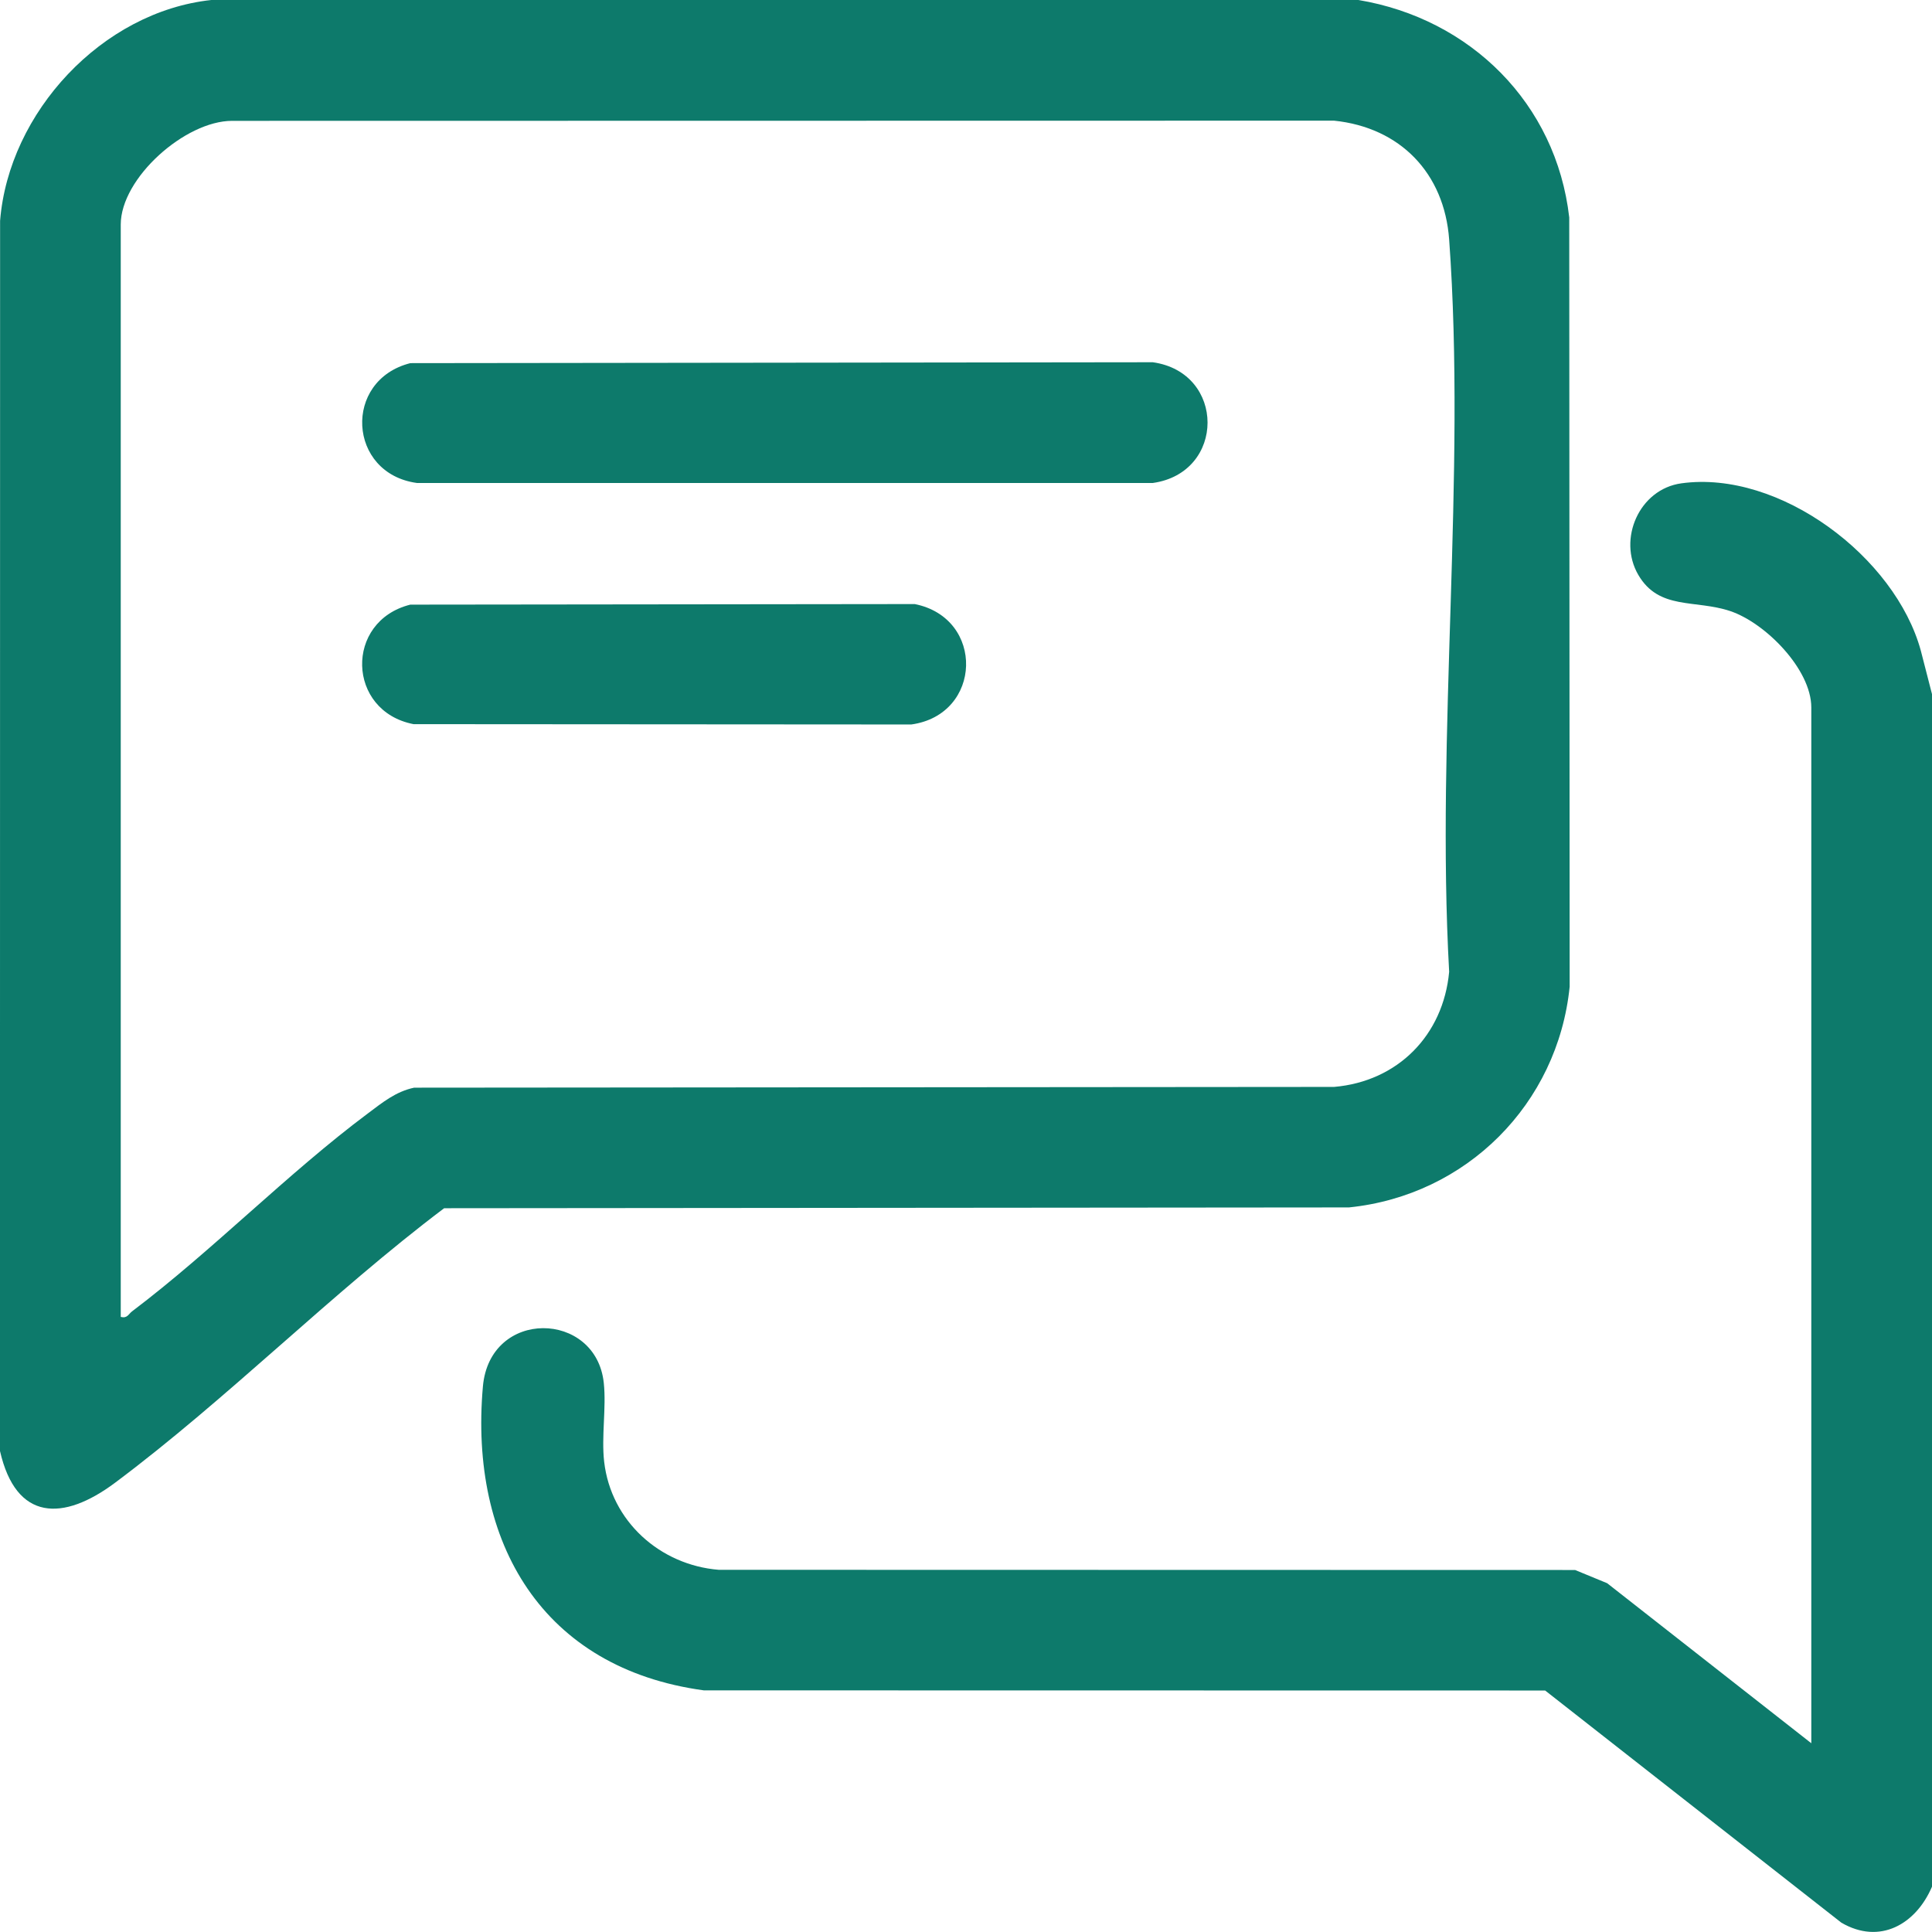
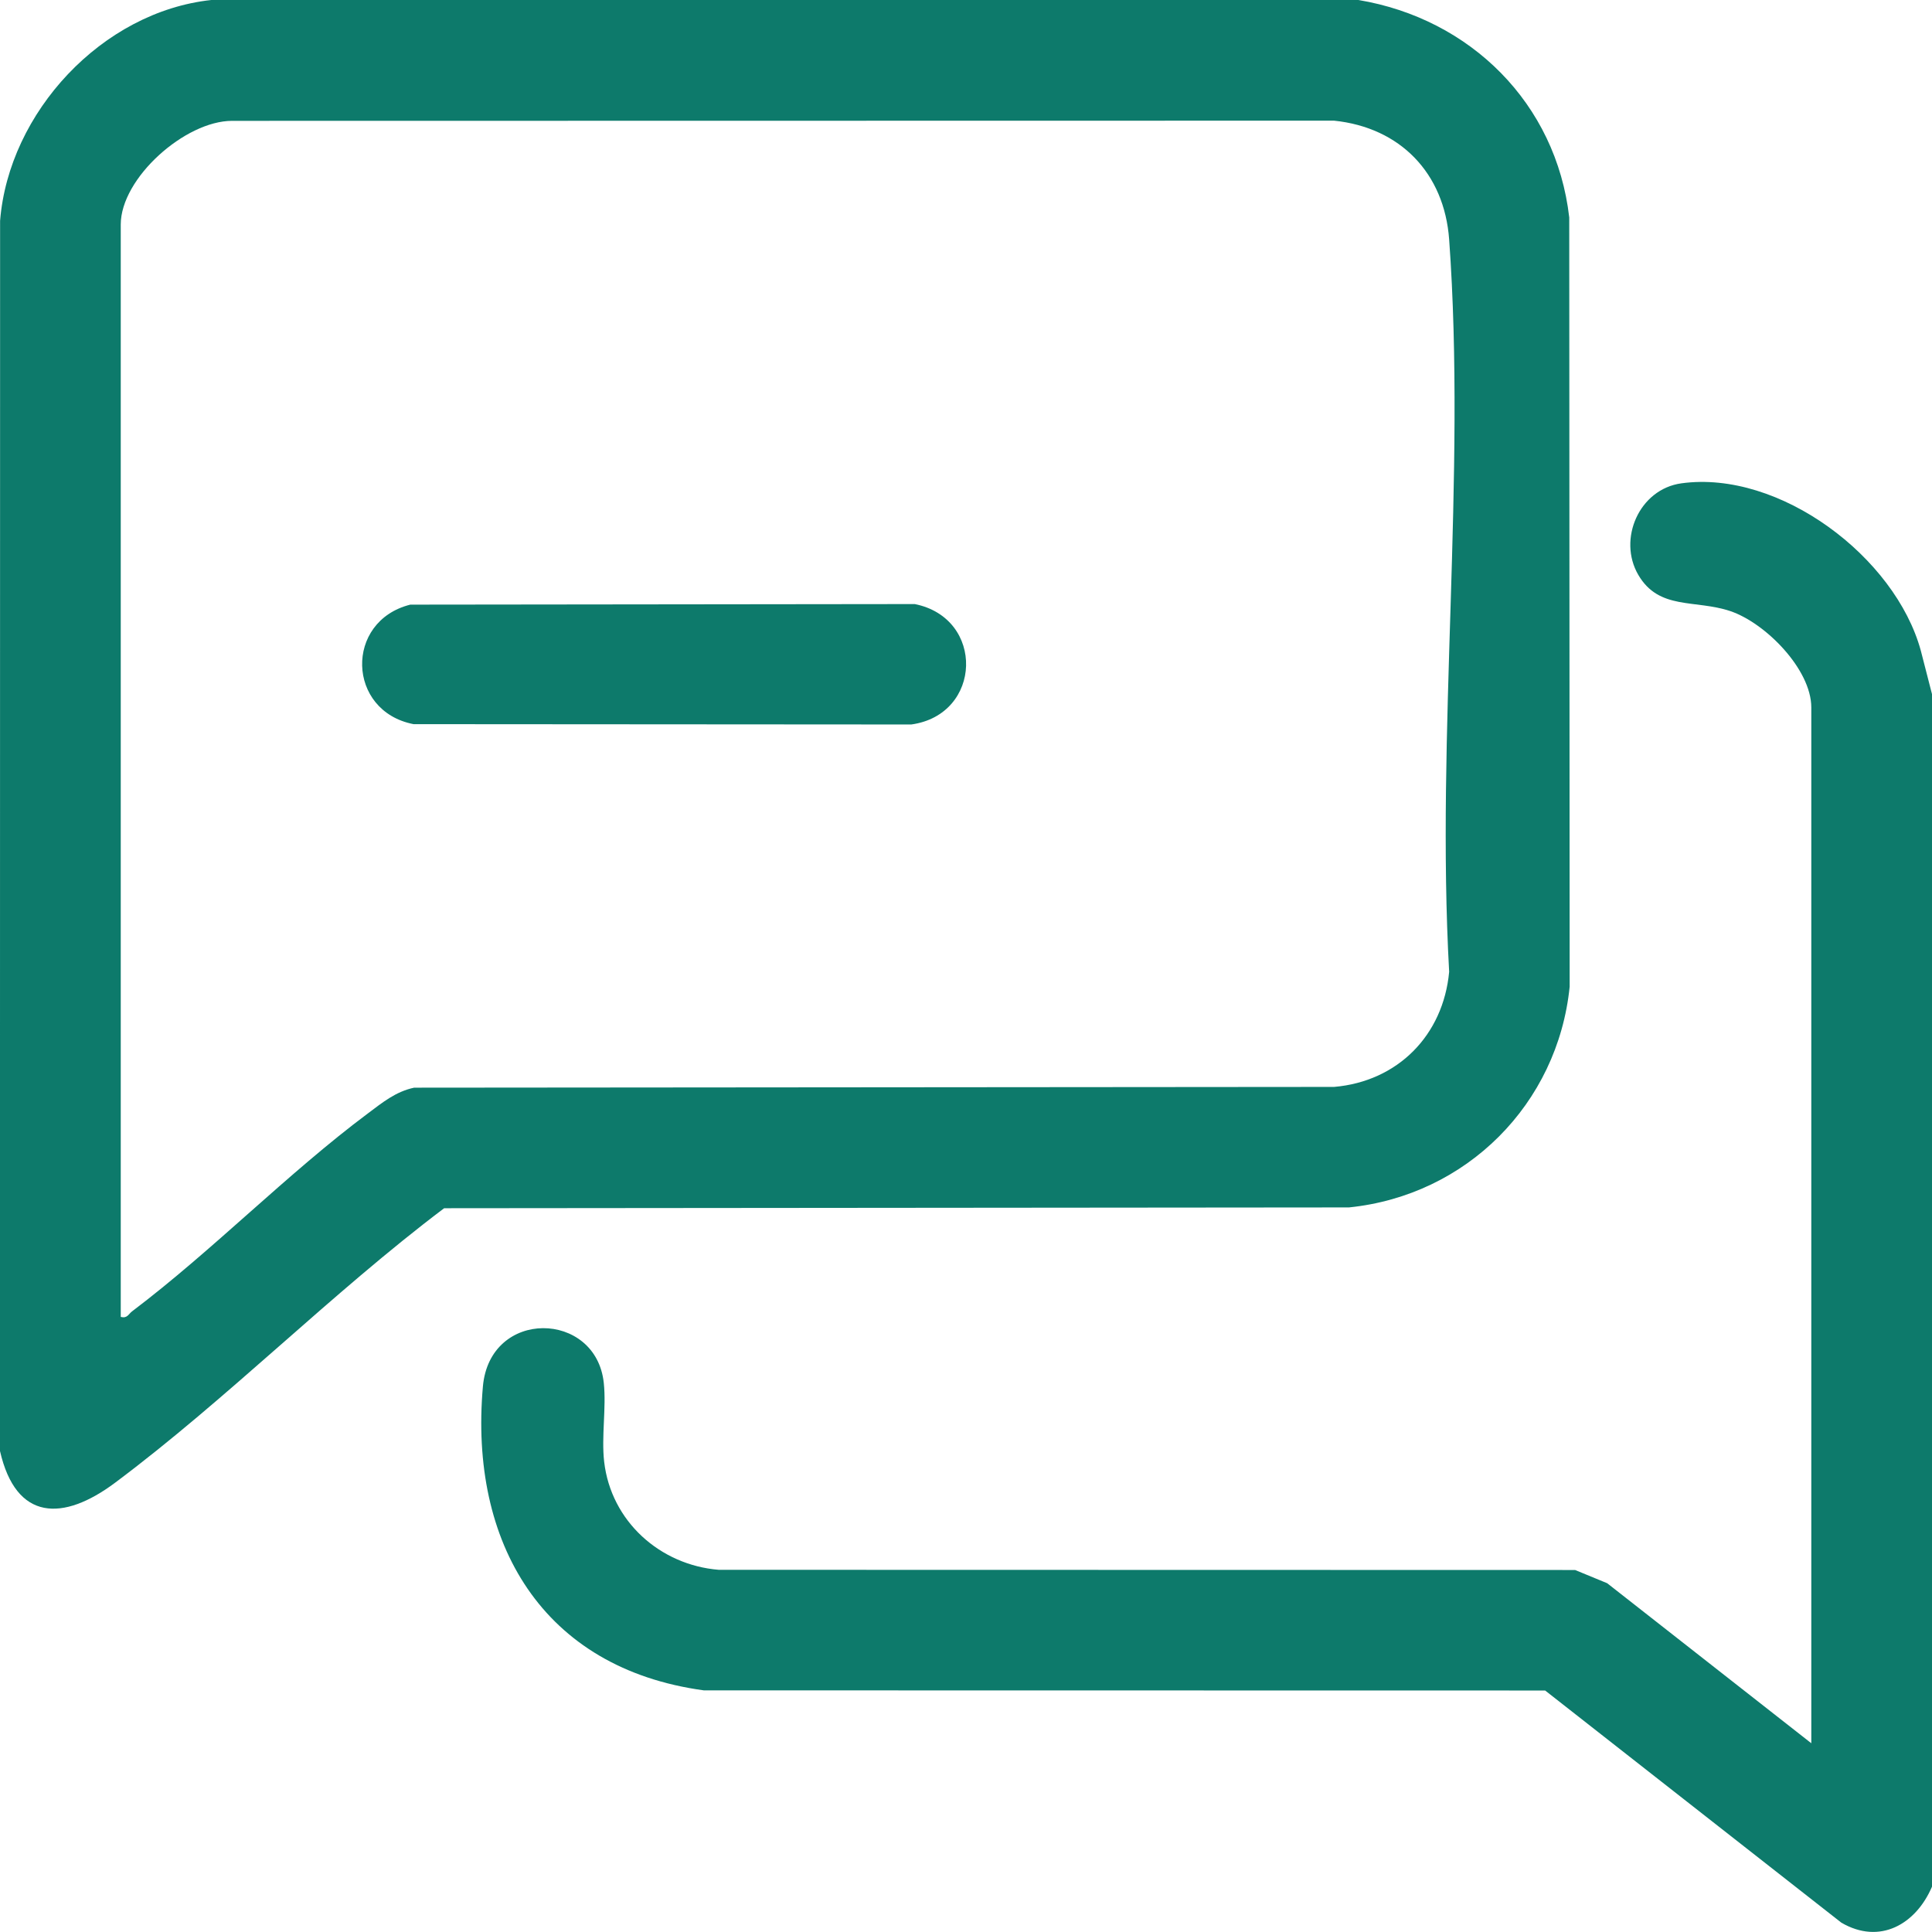
<svg xmlns="http://www.w3.org/2000/svg" id="Layer_2" data-name="Layer 2" width="408.81" height="408.8" viewBox="0 0 408.81 408.8">
  <defs>
    <style>
      .cls-1 {
        fill: #0d7a6b;
      }
    </style>
  </defs>
  <g id="Layer_1-2" data-name="Layer 1">
    <g>
      <path class="cls-1" d="M287.44,0c23.71,3.96,41.85,21.9,44.61,46.01l.09,162.77c-2.52,24.85-21.87,44.19-46.71,46.71l-191.45.17c-23.84,17.98-45.86,40.33-69.65,58.1-10.97,8.19-20.95,8.16-24.34-6.76L.02,46.72C1.85,23.78,21.61,2.47,44.72,0h242.73ZM25.56,278.66c1.4.35,1.6-.59,2.4-1.19,17.03-12.87,32.86-29.16,49.92-41.9,3.06-2.29,5.87-4.6,9.75-5.42l194.66-.16c13.49-1.16,23.1-10.94,24.35-24.35-2.8-50.52,3.63-104.89,0-154.96-1.02-14.05-10.36-23.71-24.36-25.15l-233.17.04c-9.93,0-23.56,12.11-23.56,21.95v231.15Z" />
      <path class="cls-1" d="M408.81,146.91v252.31c-3.4,7.94-11.03,12.38-19.19,7.61l-62.67-49.12-178.02-.03c-34.16-4.65-49.67-31.22-46.75-64.29,1.46-16.58,23.95-16.1,25.58-.77.56,5.29-.53,11.33.08,16.68,1.45,12.59,11.81,21.86,24.24,22.87l181.21.04,6.79,2.8,43.19,33.86v-219.17c0-8.07-9.7-17.89-17.14-20.39s-15.08-.14-19.47-7.67.17-18.14,9.13-19.37c20.75-2.86,45.25,15.58,50.66,35.43l2.37,9.21Z" />
-       <path class="cls-1" d="M86.83,76.84l157.1-.19c15.45,2.18,15.45,23.37,0,25.55H88.23c-14.68-2-15.72-21.75-1.4-25.36Z" />
      <path class="cls-1" d="M86.83,127.94l106.73-.12c14.89,2.97,14.32,23.39-.73,25.48l-105.33-.07c-14.13-2.75-14.63-21.79-.68-25.29Z" />
    </g>
  </g>
</svg>